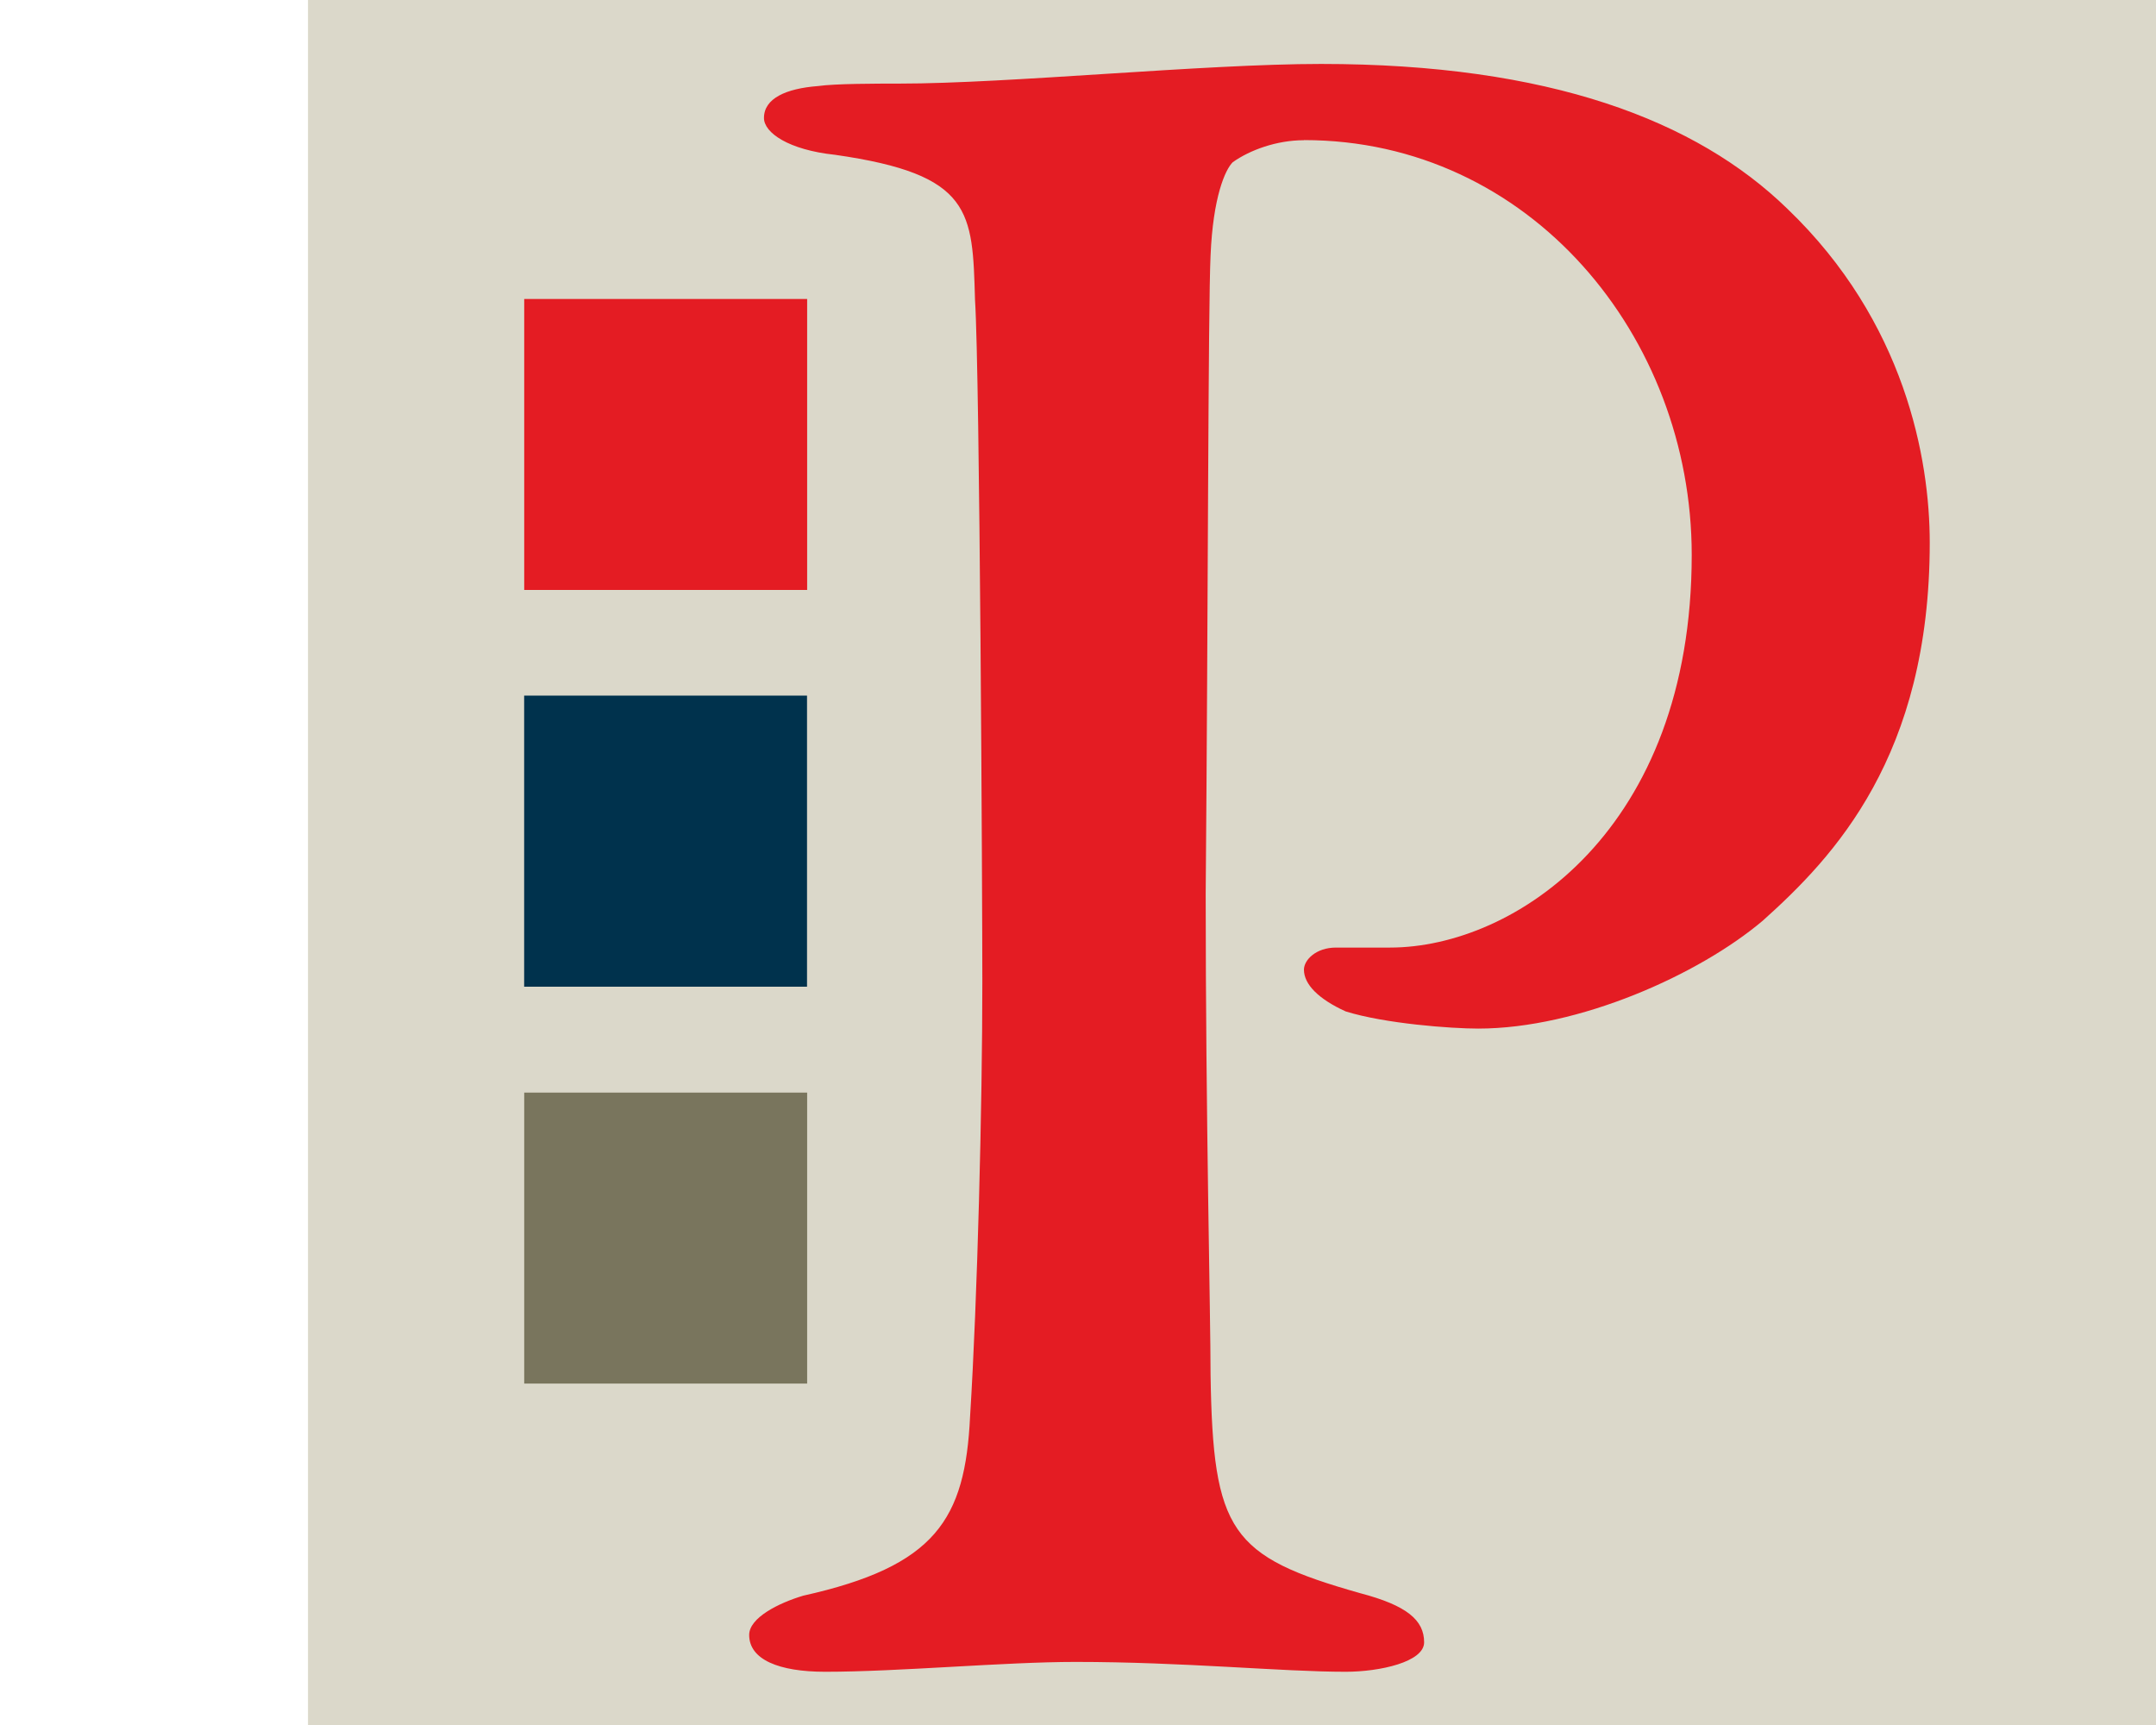
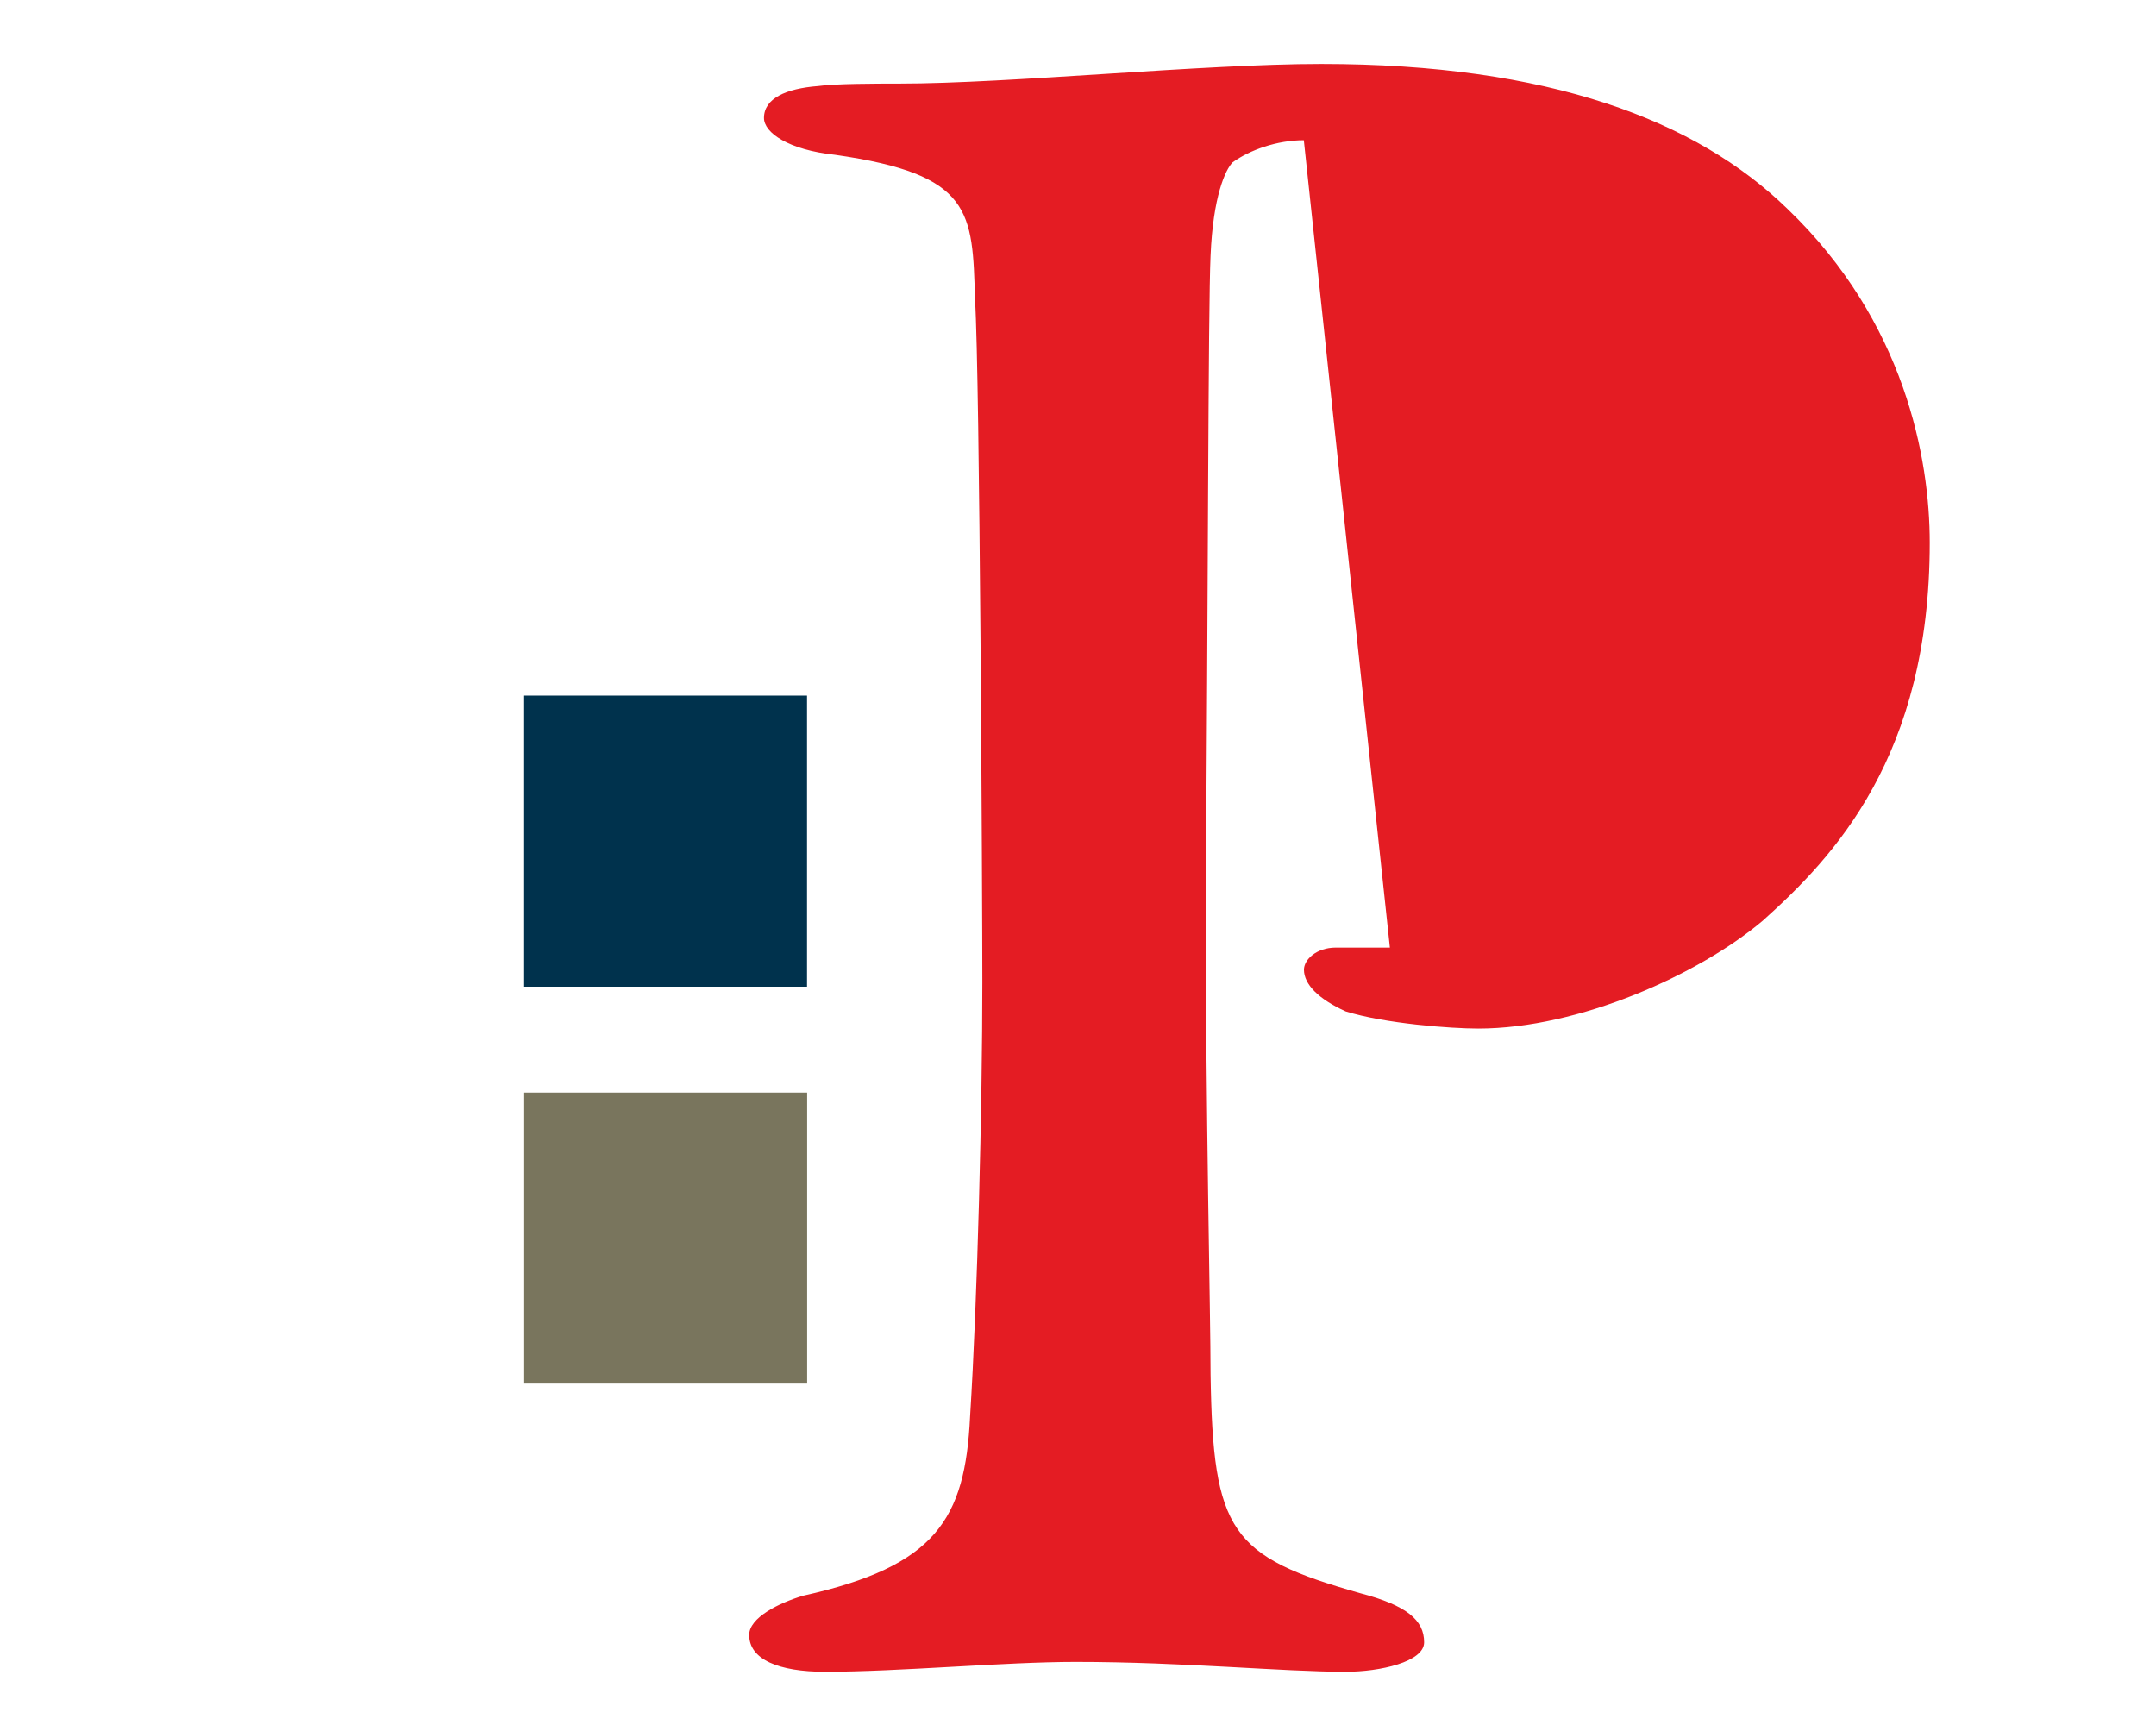
<svg xmlns="http://www.w3.org/2000/svg" id="uuid-6dd1498e-84c4-4595-b3b7-8761c88fcfca" width="35" height="28" viewBox="0 0 35 28">
-   <rect width="35" height="28" fill="none" stroke-width="0" />
-   <rect x="5" width="30" height="28" fill="#dbd8ca" stroke-width="0" />
-   <path d="M21.166,2.276c-.438,0-.877.159-1.155.358-.12.12-.319.558-.359,1.514-.04.836-.04,5.817-.079,10.358,0,3.626.079,6.813.079,7.809.04,2.55.319,2.949,2.431,3.546.757.199,1.036.438,1.036.797,0,.318-.717.478-1.275.478-1.036,0-2.63-.16-4.383-.16-1.155,0-2.869.16-4.064.16-.757,0-1.235-.199-1.235-.598,0-.279.478-.518.877-.637,2.151-.479,2.629-1.236,2.709-2.909.12-1.912.199-5.06.199-7.052,0-1.315-.04-9.841-.119-11.076-.041-1.434-.041-2.032-2.271-2.351-.757-.08-1.155-.359-1.155-.598,0-.318.358-.478.877-.518.279-.04.956-.04,1.314-.04,1.793,0,4.941-.319,6.853-.319,3.705,0,6.096.916,7.57,2.351,1.912,1.833,2.311,4.064,2.311,5.419,0,3.466-1.554,5.1-2.709,6.135-1.036.877-2.988,1.753-4.622,1.753-.438,0-1.514-.08-2.151-.279-.438-.199-.677-.438-.677-.677,0-.16.199-.359.518-.359h.877c2.031,0,4.9-1.912,4.9-6.374,0-3.546-2.629-6.733-6.295-6.733Z" fill="#e41c23" stroke-width="0" />
-   <rect x="8.51" y="4.853" width="4.593" height="4.723" fill="#e41c23" stroke-width="0" />
+   <path d="M21.166,2.276c-.438,0-.877.159-1.155.358-.12.12-.319.558-.359,1.514-.04.836-.04,5.817-.079,10.358,0,3.626.079,6.813.079,7.809.04,2.55.319,2.949,2.431,3.546.757.199,1.036.438,1.036.797,0,.318-.717.478-1.275.478-1.036,0-2.63-.16-4.383-.16-1.155,0-2.869.16-4.064.16-.757,0-1.235-.199-1.235-.598,0-.279.478-.518.877-.637,2.151-.479,2.629-1.236,2.709-2.909.12-1.912.199-5.06.199-7.052,0-1.315-.04-9.841-.119-11.076-.041-1.434-.041-2.032-2.271-2.351-.757-.08-1.155-.359-1.155-.598,0-.318.358-.478.877-.518.279-.04.956-.04,1.314-.04,1.793,0,4.941-.319,6.853-.319,3.705,0,6.096.916,7.57,2.351,1.912,1.833,2.311,4.064,2.311,5.419,0,3.466-1.554,5.1-2.709,6.135-1.036.877-2.988,1.753-4.622,1.753-.438,0-1.514-.08-2.151-.279-.438-.199-.677-.438-.677-.677,0-.16.199-.359.518-.359h.877Z" fill="#e41c23" stroke-width="0" />
  <rect x="8.443" y="11.357" width="4.725" height="4.592" transform="translate(24.458 2.848) rotate(90)" fill="#00324d" stroke-width="0" />
  <rect x="8.51" y="17.735" width="4.593" height="4.723" fill="#79755d" stroke-width="0" />
</svg>